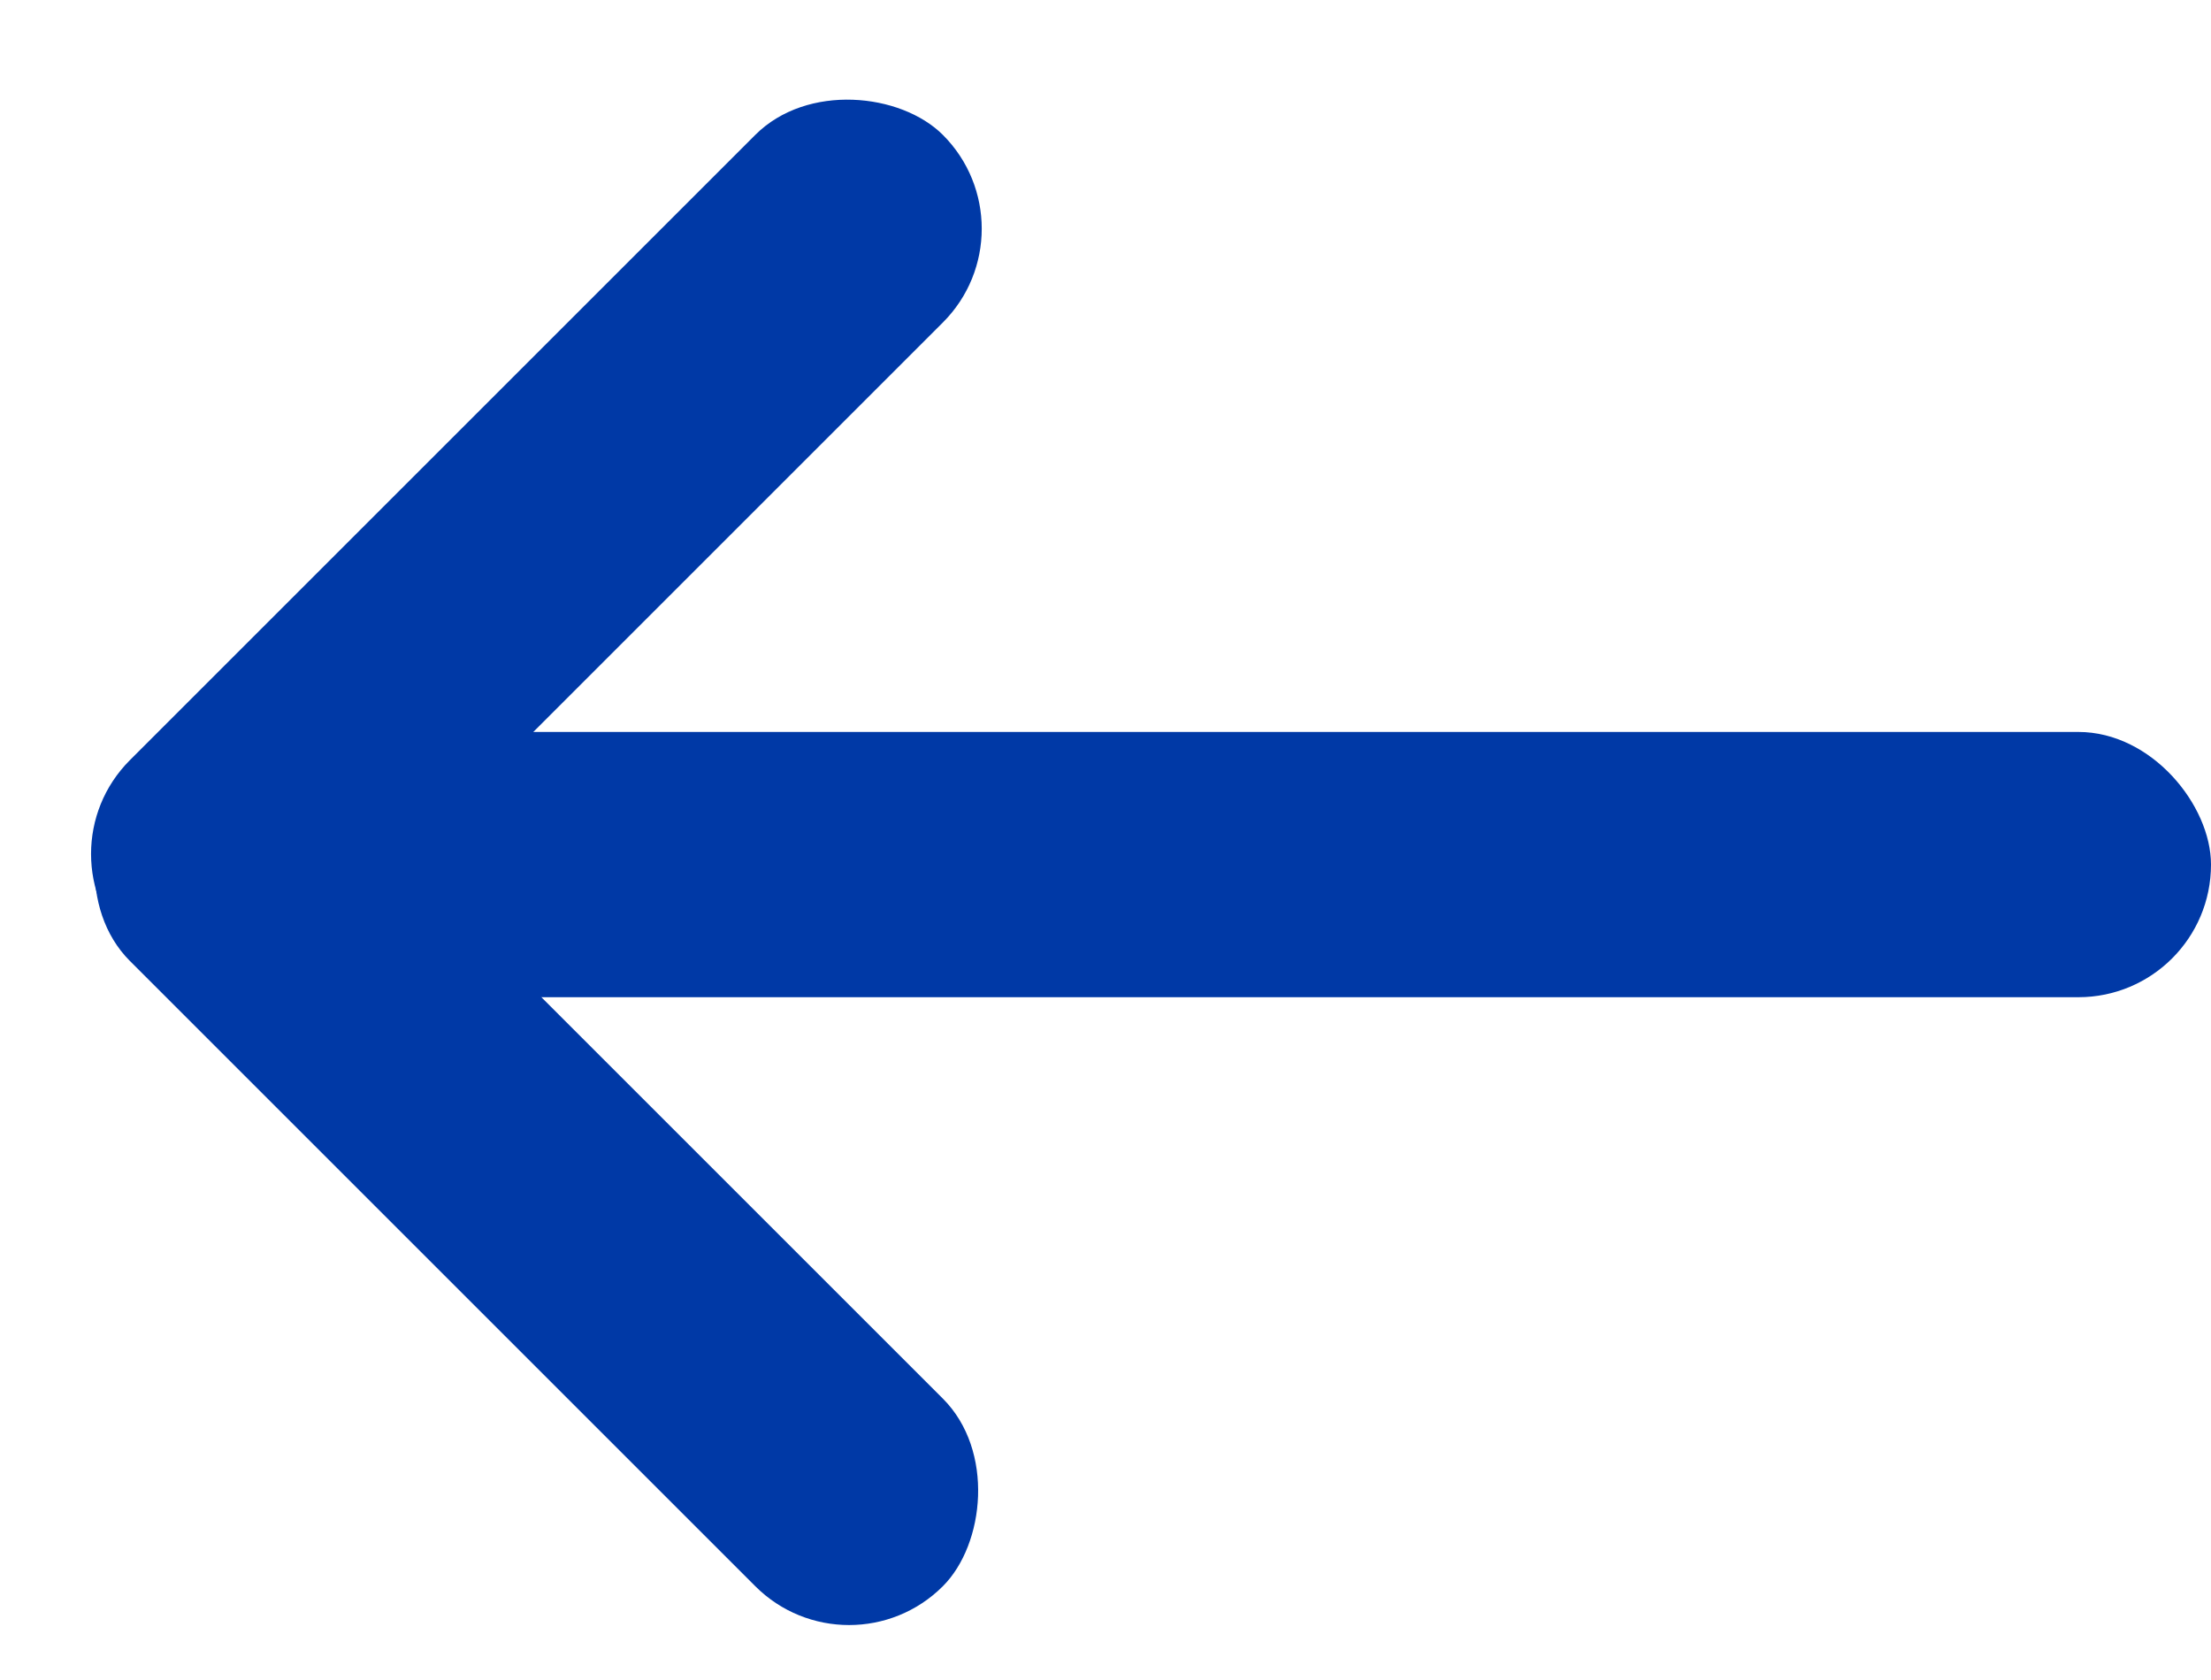
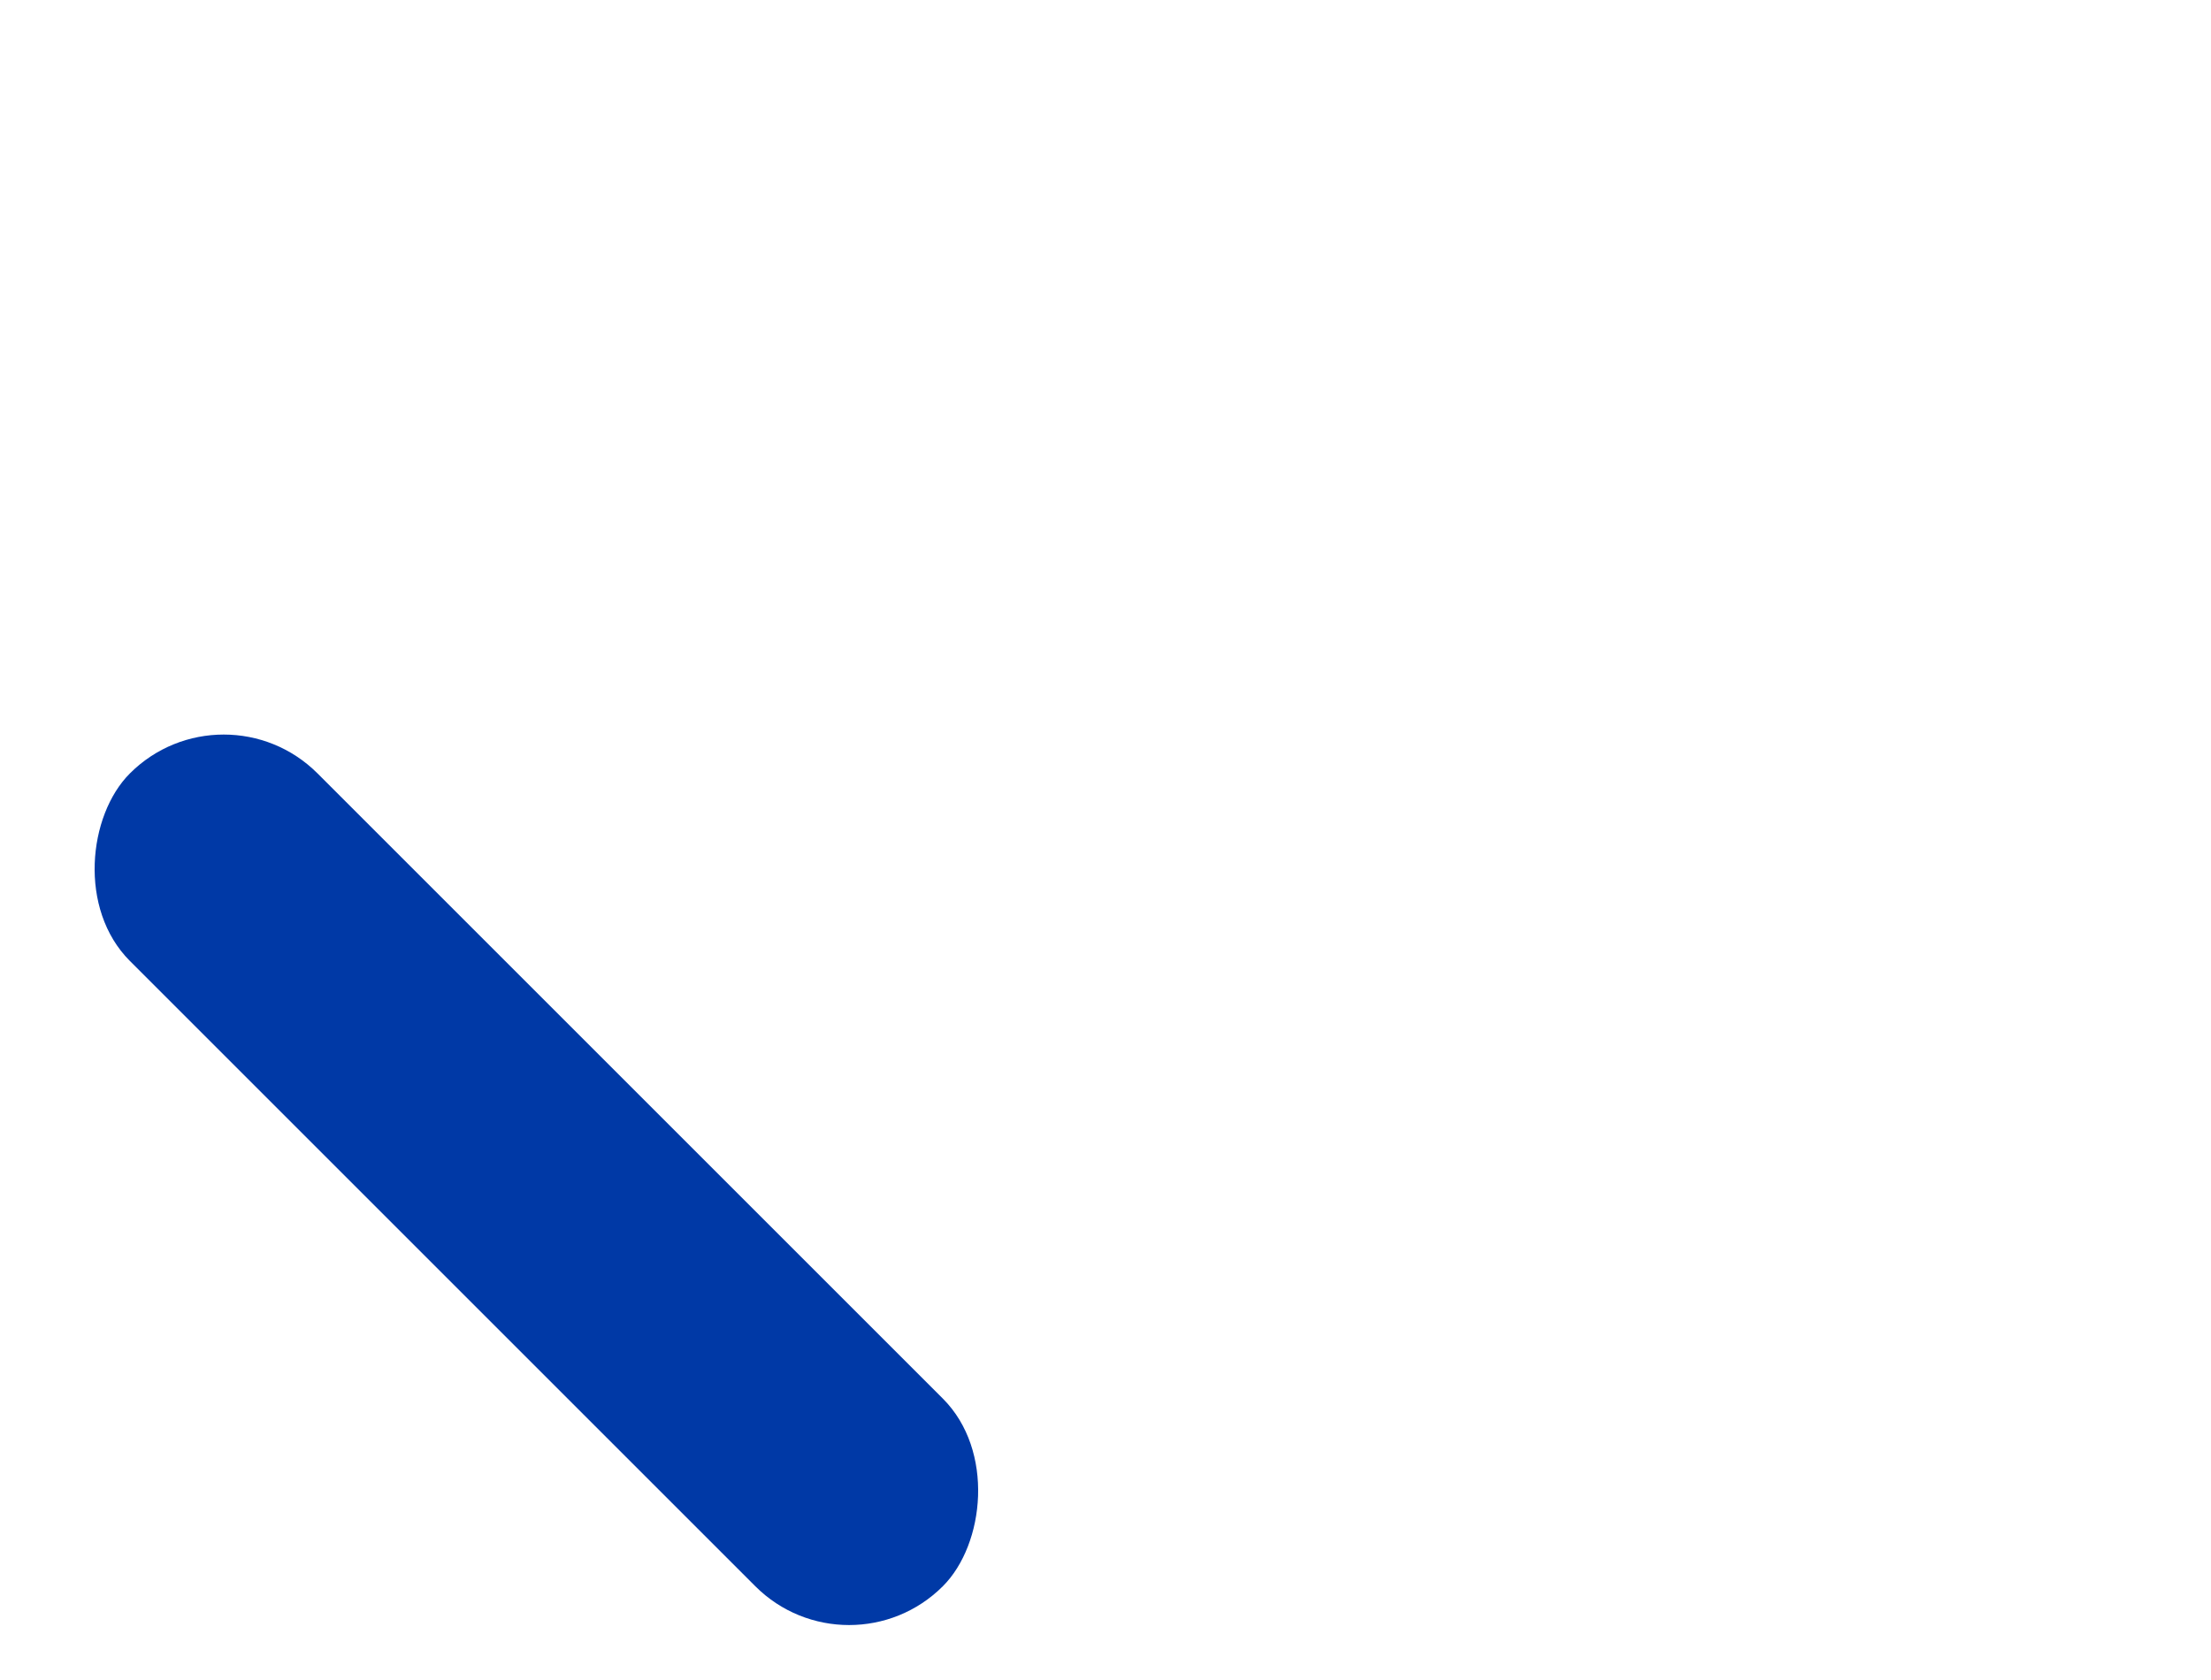
<svg xmlns="http://www.w3.org/2000/svg" width="25px" height="19px" viewBox="0 0 25 19" version="1.1">
  <title>arrow-left-blue</title>
  <g id="Page-1" stroke="none" stroke-width="1" fill="none" fill-rule="evenodd">
    <g id="arrow-left-blue" transform="translate(12.5, 9.5) rotate(180) translate(-12.5, -9.5) " fill="#0039A6" fill-rule="nonzero">
-       <rect id="Rectangle_1987" x="0" y="7.722" width="21" height="3" rx="1.5" />
      <rect id="Rectangle_1988" transform="translate(18.935, 5.657) rotate(45) translate(-18.935, -5.657) " x="12.435" y="4.157" width="13" height="3" rx="1.5" />
-       <rect id="Rectangle_1989" transform="translate(18.935, 12.878) rotate(-45) translate(-18.935, -12.878) " x="12.435" y="11.378" width="13" height="3" rx="1.5" />
    </g>
  </g>
</svg>